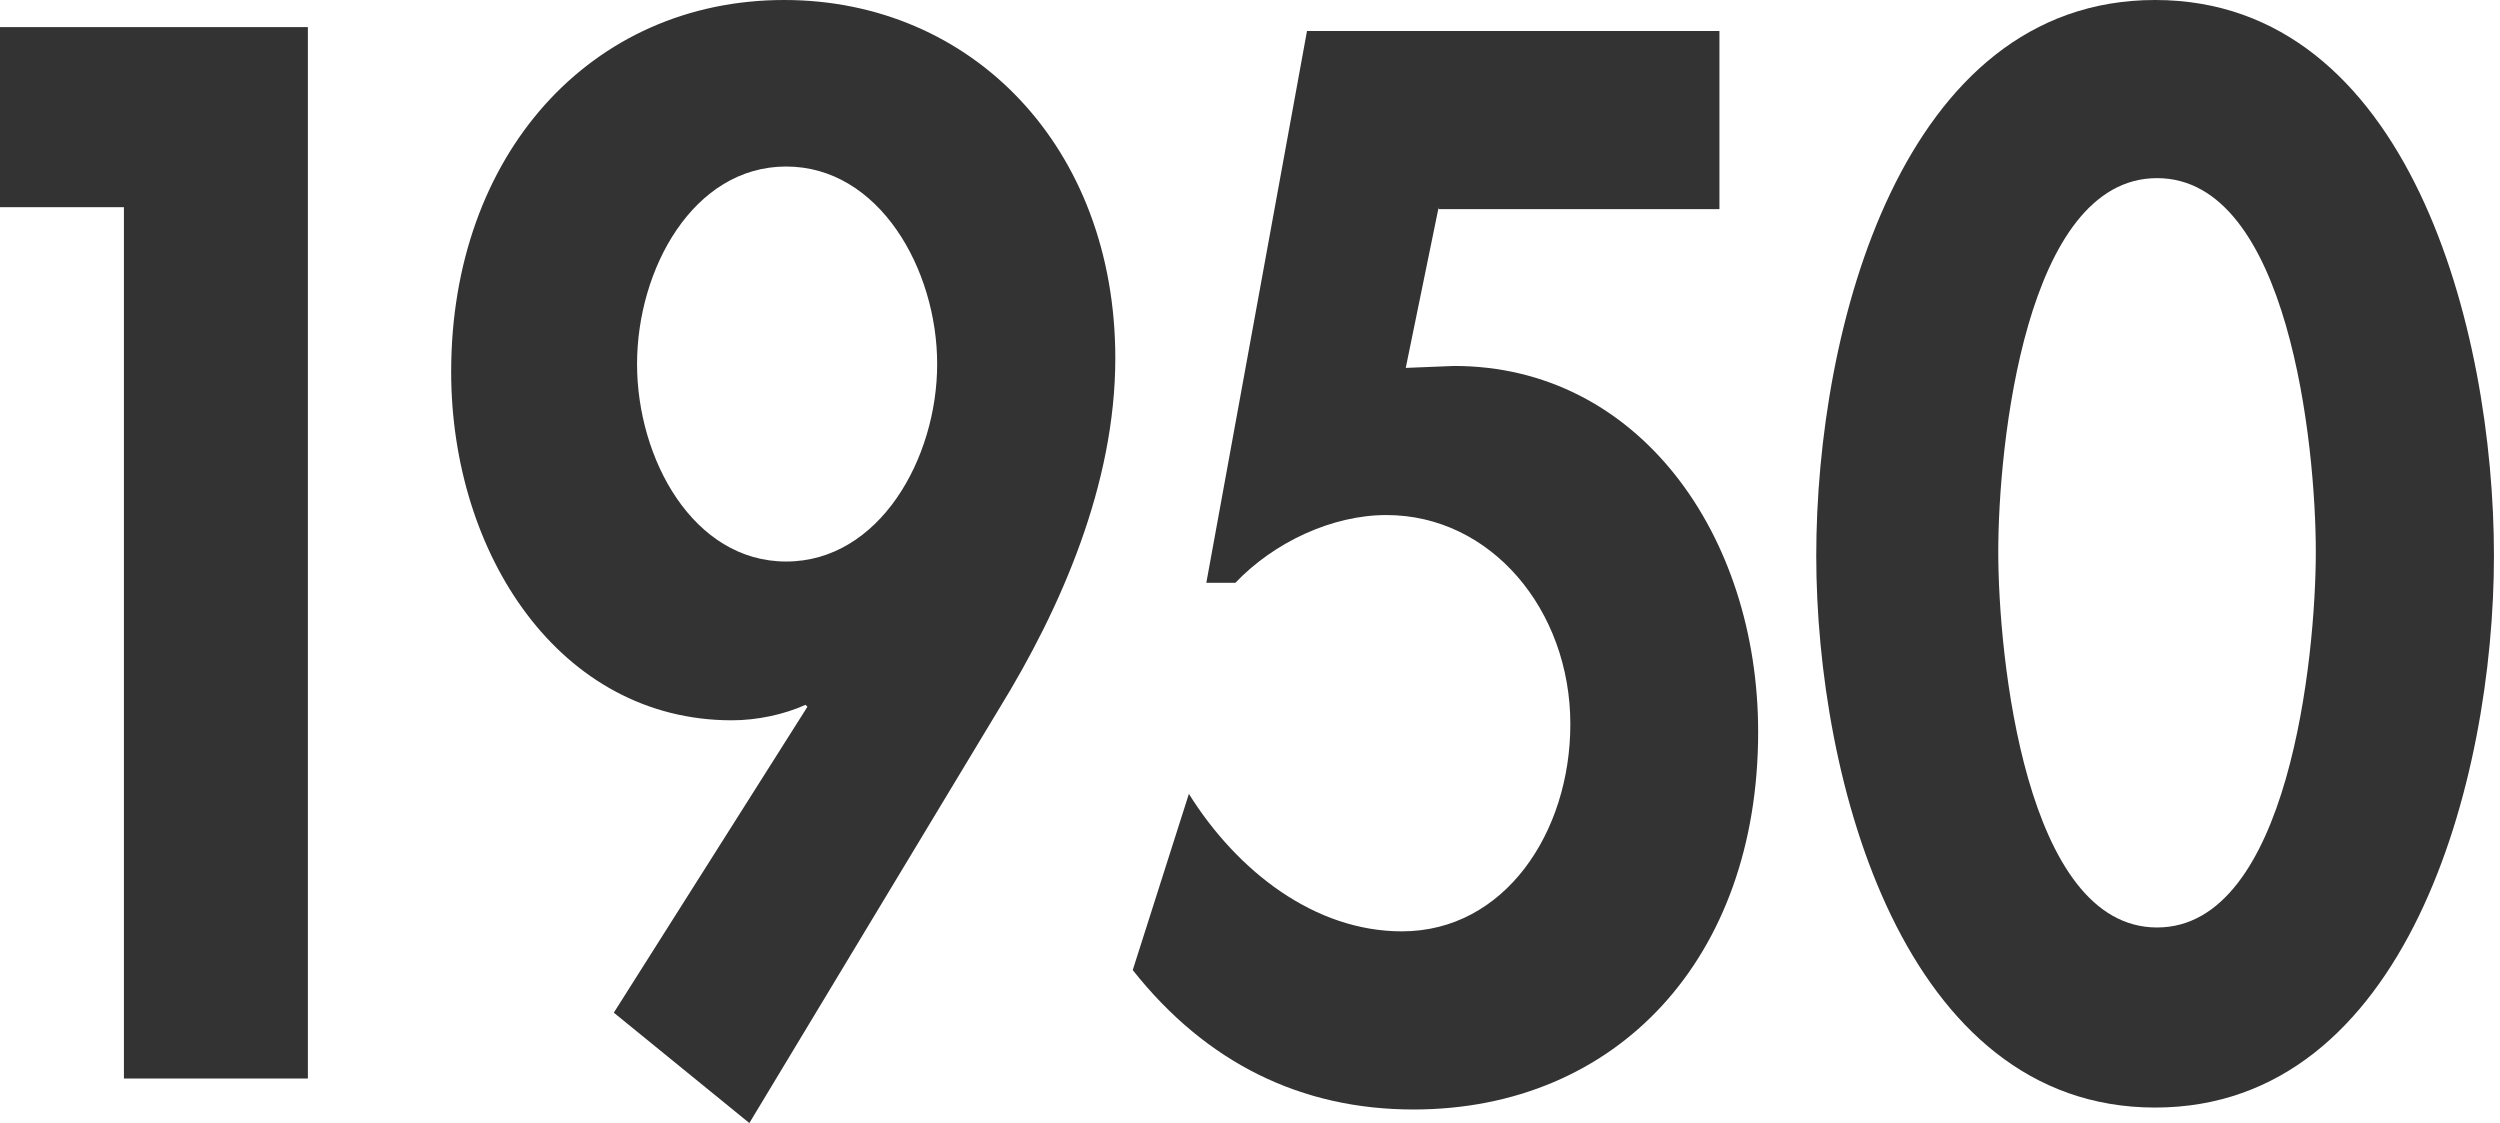
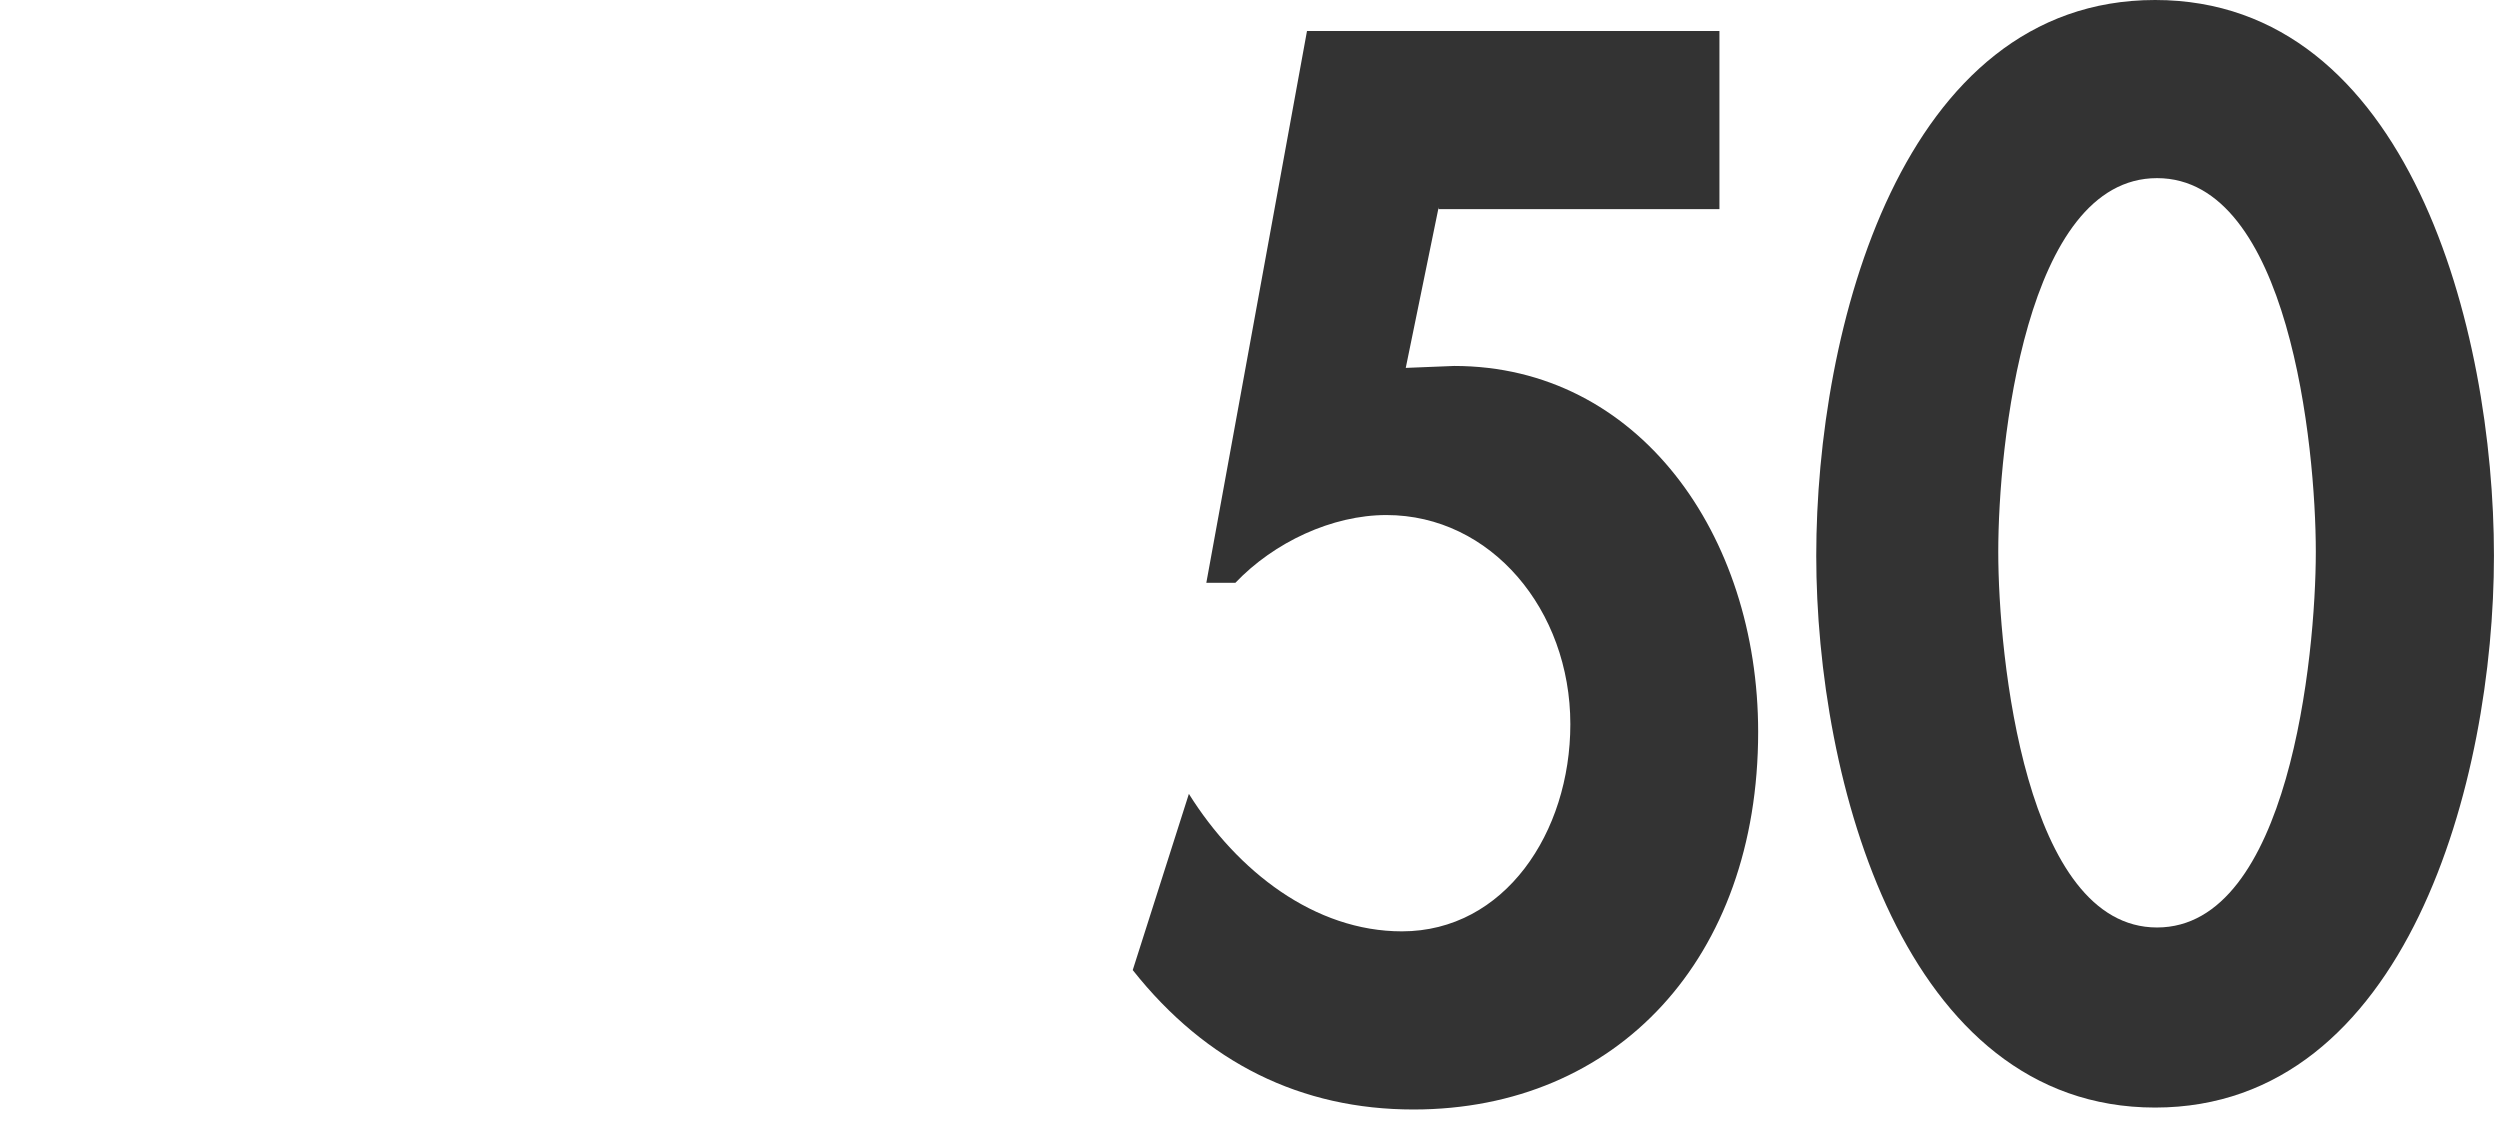
<svg xmlns="http://www.w3.org/2000/svg" width="256" height="115" viewBox="0 0 256 115" fill="none">
-   <path d="M0 21.216V2.776H31.526V110.44H12.69V21.216H0Z" fill="#333333" />
-   <path d="M62.854 103.698L82.682 72.371L82.484 72.172C80.303 73.164 77.527 73.759 74.949 73.759C57.303 73.759 46.199 56.707 46.199 38.069C46.199 15.862 60.475 0 80.303 0C99.535 0 114.208 15.069 114.208 36.681C114.208 49.569 108.656 62.259 102.311 72.569L76.734 115L62.854 103.698ZM65.234 37.276C65.234 46.991 70.984 57.5 80.501 57.5C90.018 57.5 95.966 46.991 95.966 37.276C95.966 27.56 90.018 17.052 80.501 17.052C70.984 17.052 65.234 27.56 65.234 37.276Z" fill="#333333" />
  <path d="M147.32 21.215L143.949 37.672L148.906 37.474C167.742 37.474 180.035 54.724 180.035 74.948C180.035 98.146 165.561 113.612 144.742 113.612C133.242 113.612 123.527 108.853 115.992 99.336L121.742 81.293C126.699 89.224 134.63 95.37 143.553 95.37C154.061 95.37 160.803 85.258 160.803 74.155C160.803 62.456 152.673 52.741 141.966 52.741C136.415 52.741 130.466 55.517 126.501 59.681H123.527L133.837 3.172H176.07V21.413H147.32V21.215Z" fill="#333333" />
  <path d="M255.381 56.905C255.381 79.905 246.458 113.414 220.683 113.414C194.907 113.414 185.984 79.905 185.984 56.905C185.984 33.707 194.708 0 220.683 0C246.657 0 255.381 33.707 255.381 56.905ZM204.622 56.509C204.622 67.216 207.398 94.974 220.881 94.974C234.364 94.974 237.139 67.216 237.139 56.509C237.139 45.603 234.364 18.241 220.881 18.241C207.398 18.241 204.622 45.603 204.622 56.509Z" fill="#333333" />
</svg>